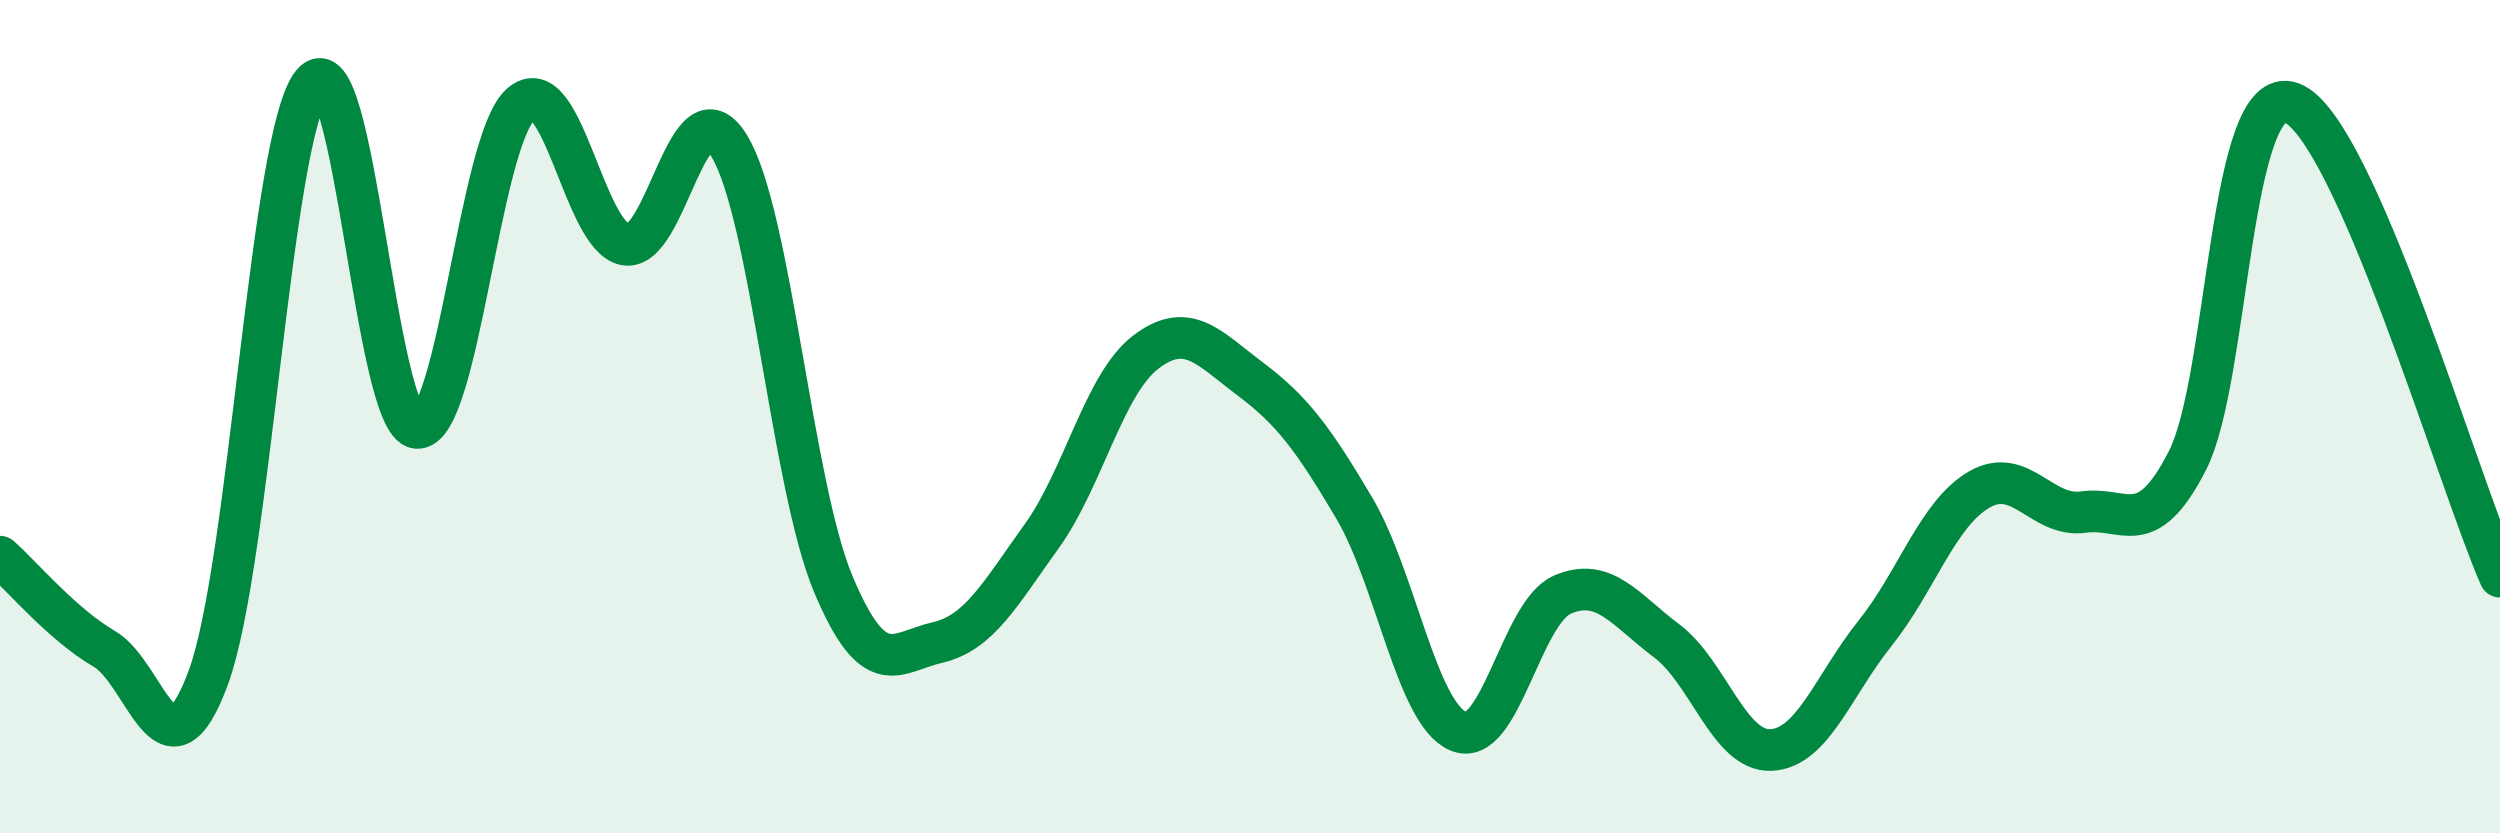
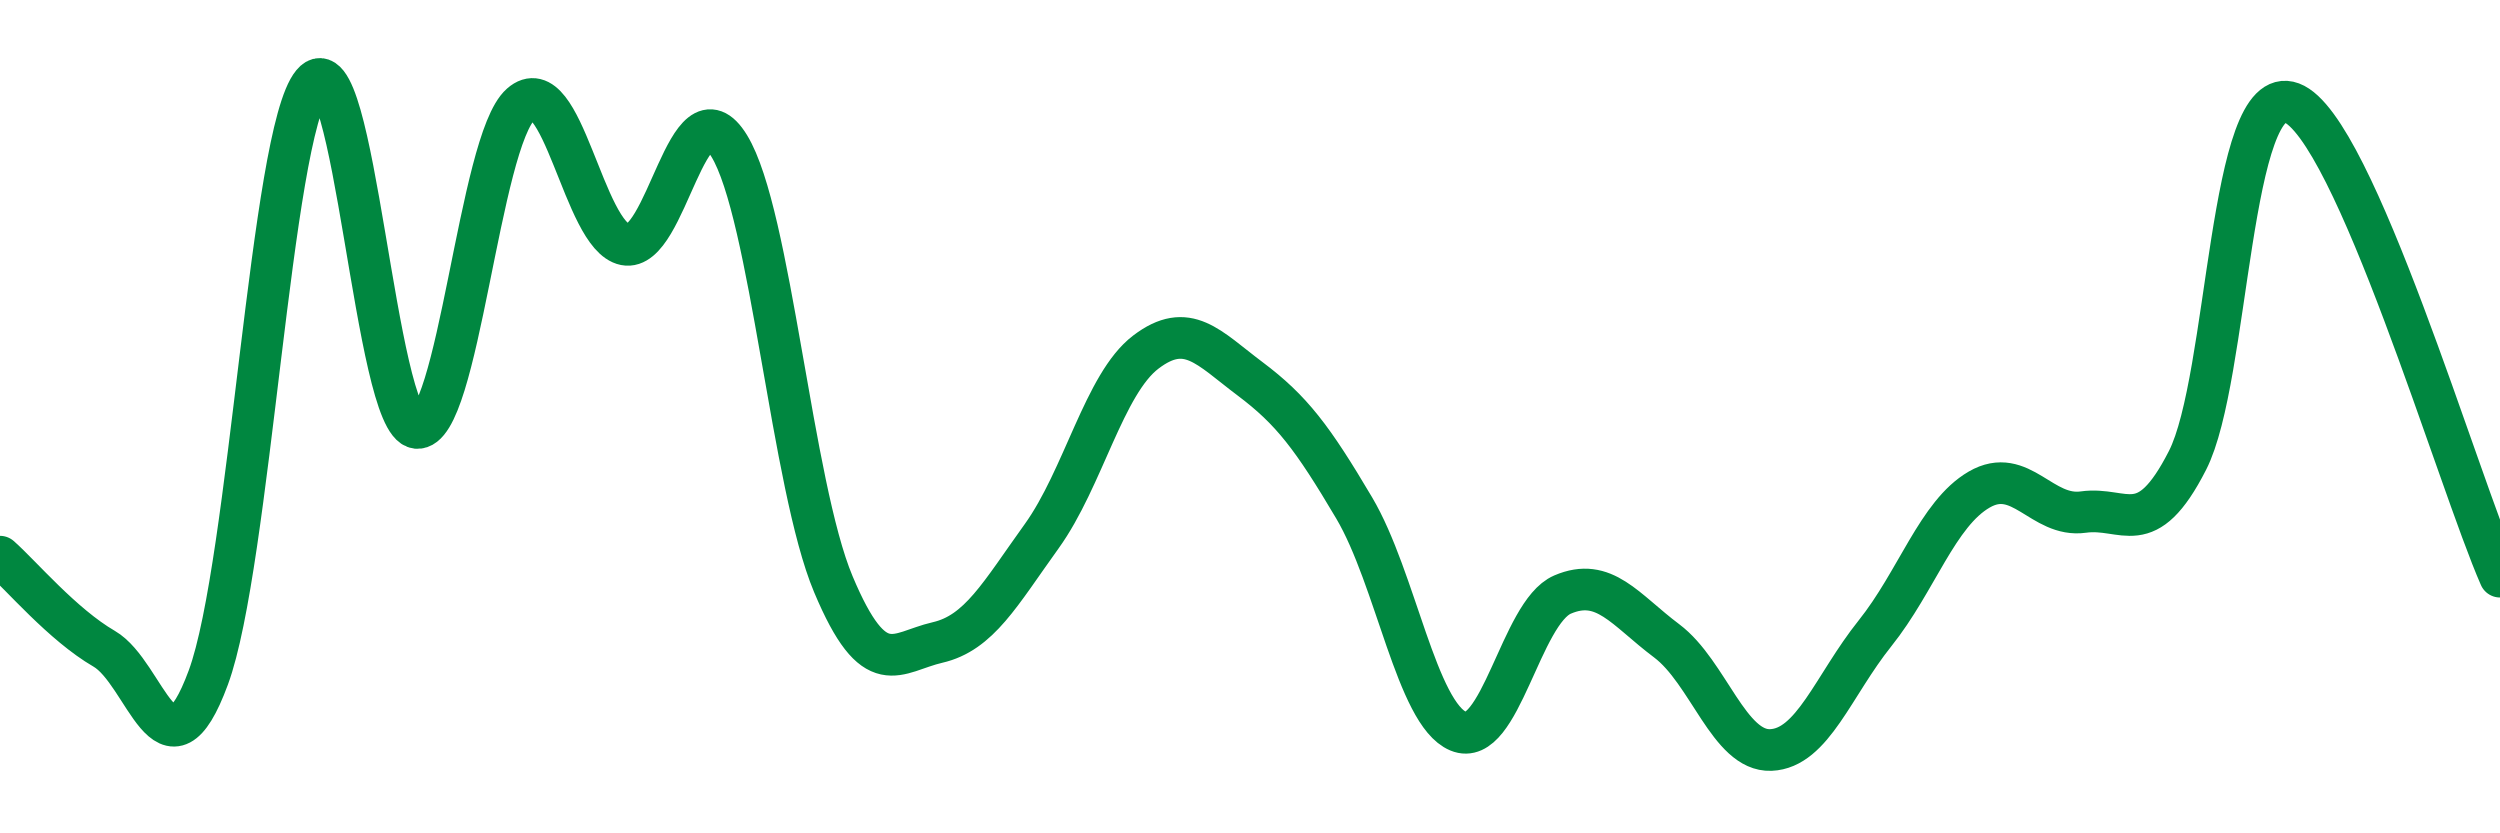
<svg xmlns="http://www.w3.org/2000/svg" width="60" height="20" viewBox="0 0 60 20">
-   <path d="M 0,13.36 C 0.5,13.8 1.5,14.99 2.5,15.57 C 3.5,16.15 4,18.97 5,16.26 C 6,13.55 6.5,3.2 7.5,2 C 8.5,0.8 9,10.17 10,10.27 C 11,10.37 11.5,3.38 12.5,2.5 C 13.5,1.62 14,5.67 15,5.87 C 16,6.07 16.5,1.87 17.5,3.5 C 18.5,5.13 19,11.64 20,14.02 C 21,16.4 21.5,15.65 22.5,15.42 C 23.5,15.19 24,14.26 25,12.87 C 26,11.48 26.5,9.21 27.5,8.45 C 28.5,7.69 29,8.34 30,9.09 C 31,9.84 31.5,10.5 32.5,12.19 C 33.5,13.88 34,17.13 35,17.55 C 36,17.97 36.5,14.7 37.5,14.27 C 38.5,13.84 39,14.63 40,15.38 C 41,16.13 41.5,18.04 42.5,18 C 43.5,17.96 44,16.45 45,15.2 C 46,13.95 46.5,12.33 47.5,11.75 C 48.5,11.17 49,12.43 50,12.29 C 51,12.15 51.5,13.01 52.5,11.05 C 53.5,9.09 53.5,1.91 55,2.47 C 56.5,3.03 59,11.57 60,13.84L60 20L0 20Z" fill="#008740" opacity="0.1" stroke-linecap="round" stroke-linejoin="round" />
  <path d="M 0,13.36 C 0.5,13.8 1.5,14.99 2.5,15.57 C 3.5,16.15 4,18.97 5,16.26 C 6,13.55 6.5,3.2 7.5,2 C 8.5,0.8 9,10.17 10,10.27 C 11,10.37 11.5,3.38 12.5,2.5 C 13.5,1.62 14,5.67 15,5.87 C 16,6.07 16.5,1.87 17.5,3.5 C 18.5,5.13 19,11.64 20,14.02 C 21,16.4 21.5,15.65 22.5,15.42 C 23.5,15.19 24,14.26 25,12.87 C 26,11.48 26.5,9.21 27.5,8.45 C 28.5,7.69 29,8.34 30,9.09 C 31,9.84 31.5,10.5 32.5,12.19 C 33.5,13.88 34,17.13 35,17.55 C 36,17.97 36.5,14.7 37.5,14.27 C 38.5,13.84 39,14.63 40,15.38 C 41,16.13 41.5,18.04 42.5,18 C 43.5,17.96 44,16.45 45,15.2 C 46,13.95 46.5,12.33 47.5,11.75 C 48.5,11.17 49,12.43 50,12.29 C 51,12.15 51.5,13.01 52.5,11.05 C 53.5,9.09 53.5,1.91 55,2.47 C 56.5,3.03 59,11.57 60,13.84" stroke="#008740" stroke-width="1" fill="none" stroke-linecap="round" stroke-linejoin="round" />
</svg>